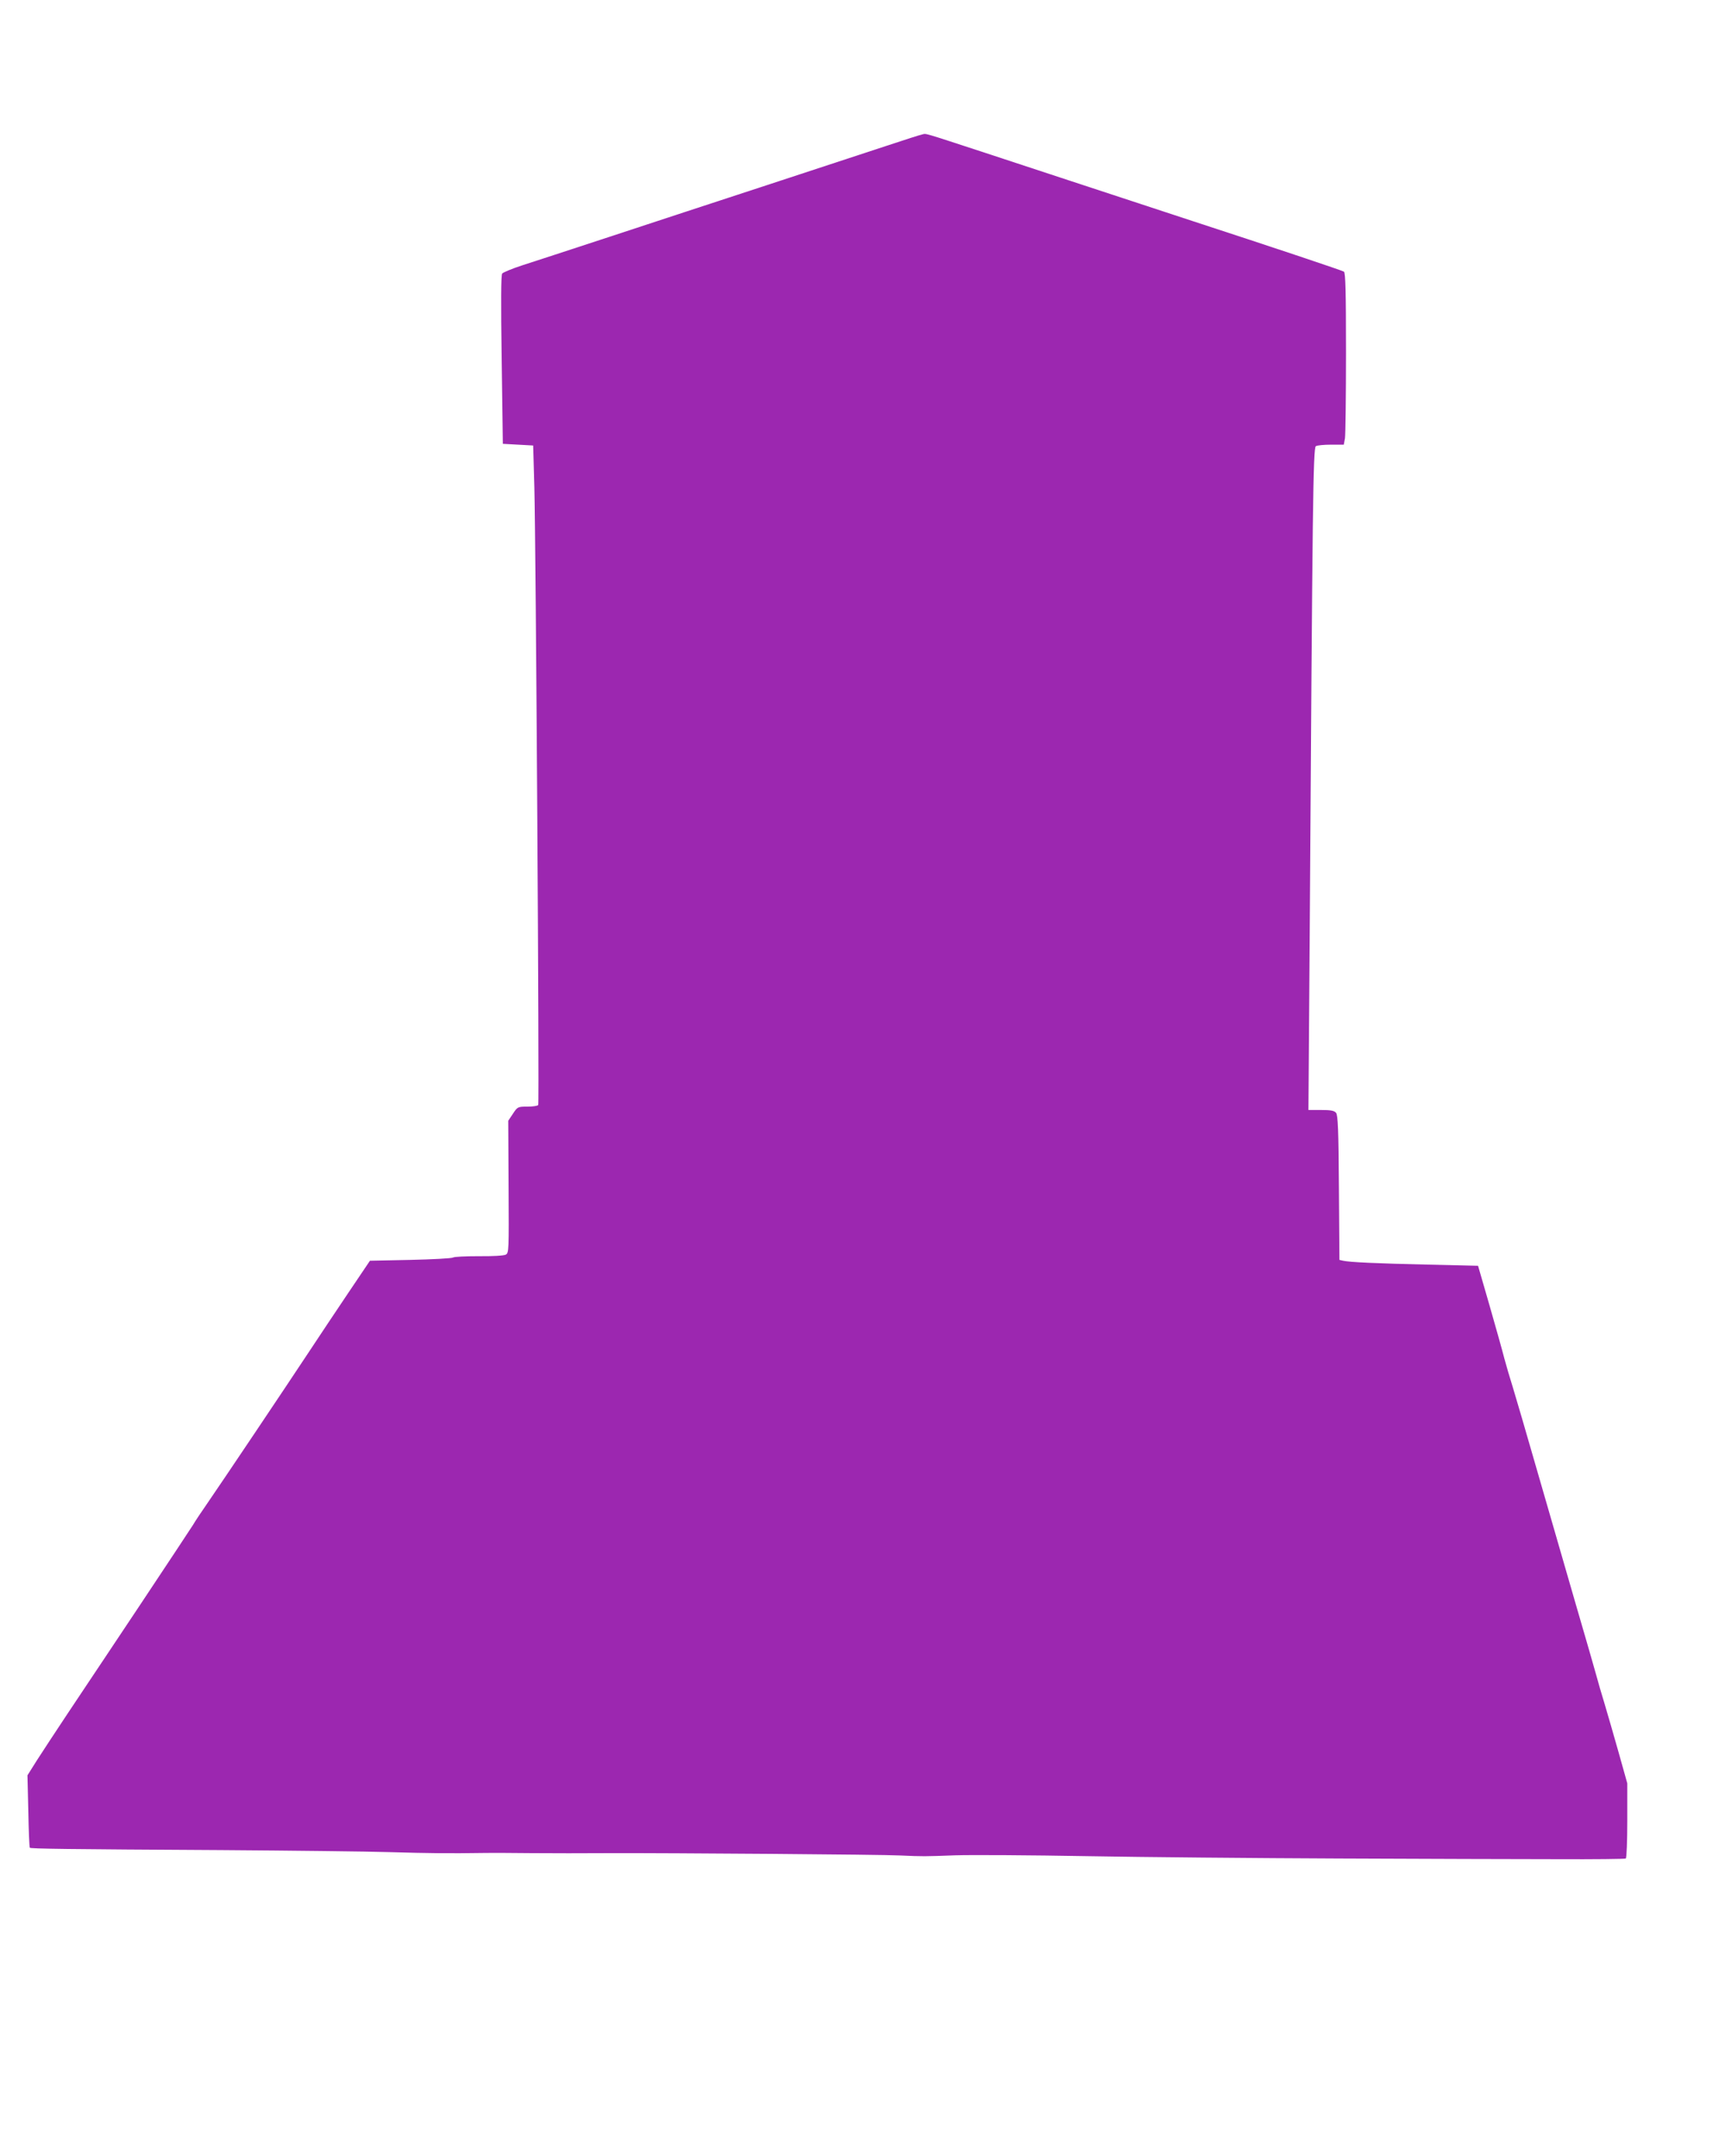
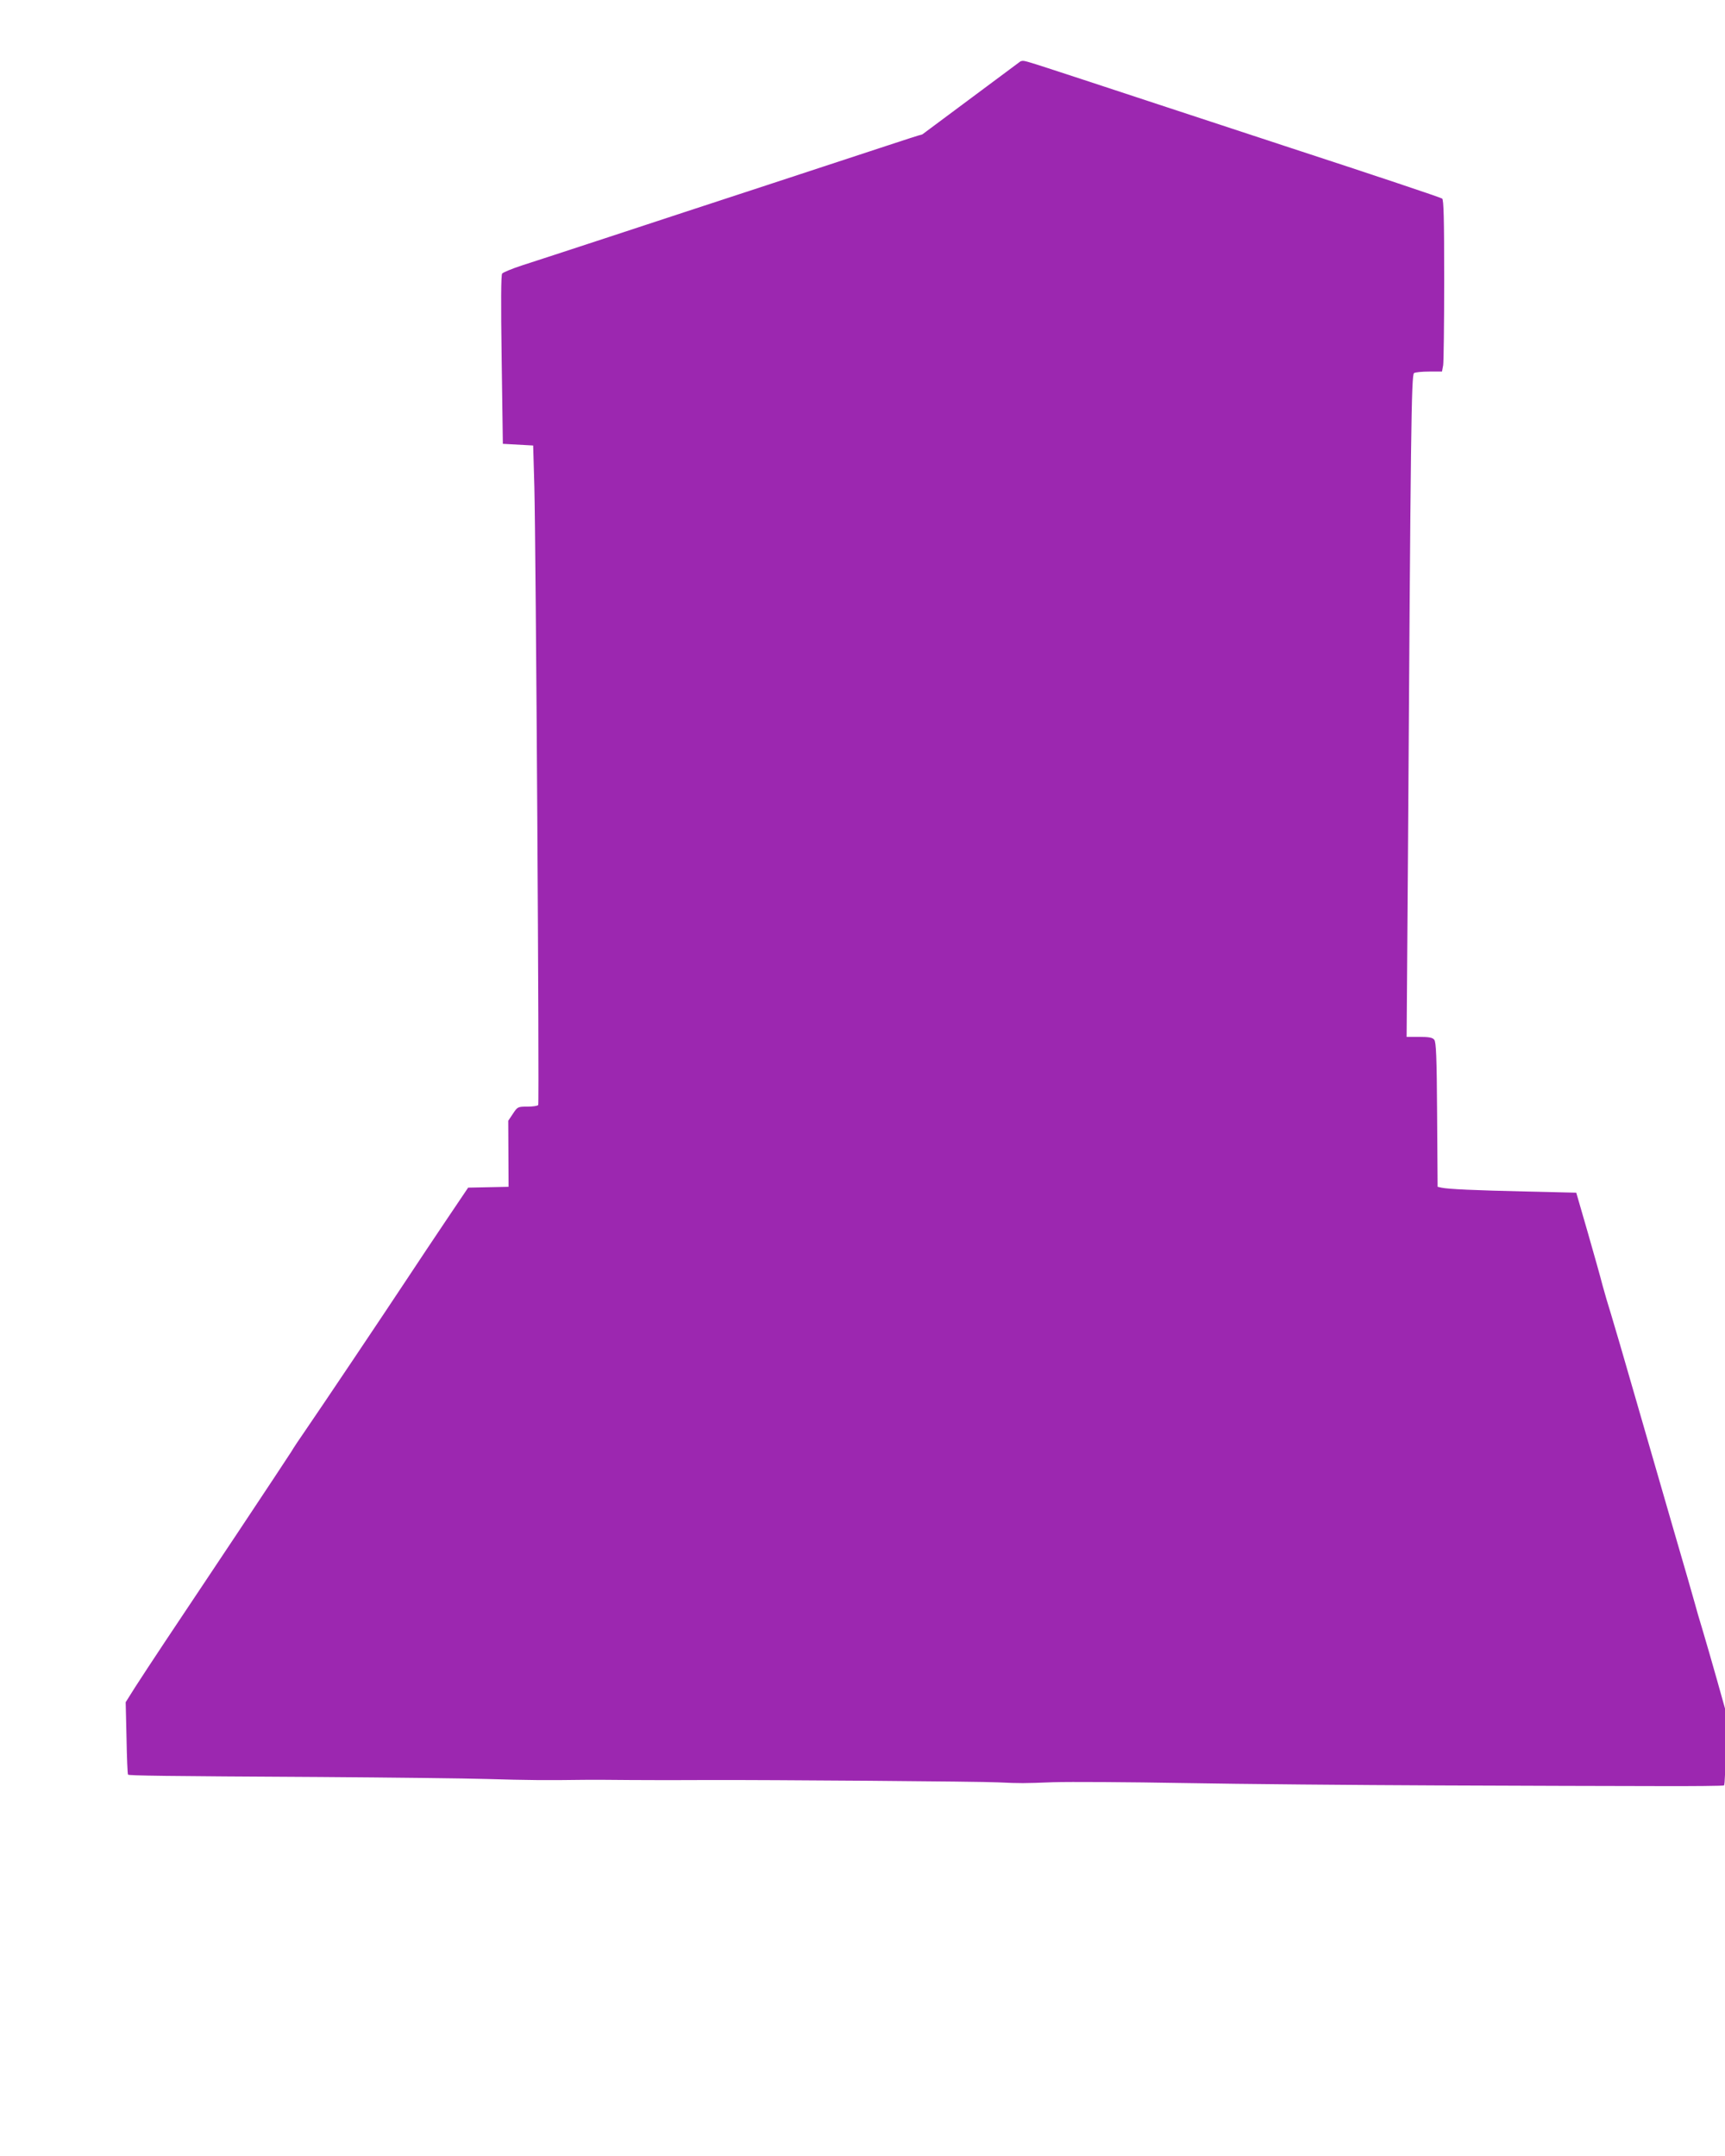
<svg xmlns="http://www.w3.org/2000/svg" version="1.0" width="1024pt" height="1280pt" viewBox="0 0 1024 1280" preserveAspectRatio="xMidYMid meet">
  <g transform="translate(0,1280) scale(0.1,-0.1)" fill="#9c27b0" stroke="none">
-     <path d="M5475 12002 c-11 -2 -105 -32 -210 -67 -104 -34 -426 -140 -715 -235 -289 -94 -709 -233 -935 -307 -225 -74 -458 -150 -517 -169 -58 -19 -111 -41 -117 -48 -7 -8 -8 -171 -3 -512 l7 -499 90 -5 90 -5 7 -245 c9 -347 30 -3658 23 -3670 -3 -6 -32 -10 -64 -10 -57 0 -59 -1 -86 -42 l-28 -42 2 -392 c2 -379 2 -393 -17 -403 -11 -6 -80 -10 -160 -9 -77 0 -146 -3 -153 -8 -8 -5 -122 -11 -253 -14 l-240 -5 -128 -190 c-70 -104 -174 -260 -230 -345 -150 -227 -513 -768 -599 -893 -41 -59 -83 -122 -93 -140 -11 -18 -153 -232 -315 -476 -163 -244 -300 -451 -306 -459 -5 -8 -64 -96 -130 -195 -66 -99 -145 -220 -176 -268 l-56 -89 5 -212 c2 -117 6 -215 9 -218 6 -6 210 -9 1138 -14 418 -3 866 -8 995 -12 234 -7 361 -8 560 -5 58 1 188 0 290 -1 102 -1 313 -1 470 0 344 1 1603 -8 1715 -14 132 -6 143 -6 325 1 96 3 447 1 780 -5 333 -6 1008 -12 1500 -14 492 -2 1074 -4 1294 -4 219 -1 403 1 407 4 5 3 9 104 9 226 l0 220 -51 182 c-28 99 -66 231 -84 291 -19 61 -40 135 -48 165 -8 30 -65 228 -127 440 -61 212 -163 565 -227 785 -63 220 -128 441 -143 490 -16 50 -38 126 -50 170 -11 44 -51 186 -88 315 l-68 235 -299 7 c-304 7 -462 14 -502 23 l-22 5 -3 429 c-2 345 -6 431 -17 444 -10 13 -31 17 -89 17 l-75 0 8 1093 c16 2505 20 2838 36 2848 8 5 48 9 90 9 l76 0 7 38 c3 20 6 249 6 508 0 365 -3 474 -12 481 -7 6 -413 142 -903 302 -489 161 -1041 342 -1225 403 -385 126 -349 115 -375 110z" />
+     <path d="M5475 12002 c-11 -2 -105 -32 -210 -67 -104 -34 -426 -140 -715 -235 -289 -94 -709 -233 -935 -307 -225 -74 -458 -150 -517 -169 -58 -19 -111 -41 -117 -48 -7 -8 -8 -171 -3 -512 l7 -499 90 -5 90 -5 7 -245 c9 -347 30 -3658 23 -3670 -3 -6 -32 -10 -64 -10 -57 0 -59 -1 -86 -42 l-28 -42 2 -392 l-240 -5 -128 -190 c-70 -104 -174 -260 -230 -345 -150 -227 -513 -768 -599 -893 -41 -59 -83 -122 -93 -140 -11 -18 -153 -232 -315 -476 -163 -244 -300 -451 -306 -459 -5 -8 -64 -96 -130 -195 -66 -99 -145 -220 -176 -268 l-56 -89 5 -212 c2 -117 6 -215 9 -218 6 -6 210 -9 1138 -14 418 -3 866 -8 995 -12 234 -7 361 -8 560 -5 58 1 188 0 290 -1 102 -1 313 -1 470 0 344 1 1603 -8 1715 -14 132 -6 143 -6 325 1 96 3 447 1 780 -5 333 -6 1008 -12 1500 -14 492 -2 1074 -4 1294 -4 219 -1 403 1 407 4 5 3 9 104 9 226 l0 220 -51 182 c-28 99 -66 231 -84 291 -19 61 -40 135 -48 165 -8 30 -65 228 -127 440 -61 212 -163 565 -227 785 -63 220 -128 441 -143 490 -16 50 -38 126 -50 170 -11 44 -51 186 -88 315 l-68 235 -299 7 c-304 7 -462 14 -502 23 l-22 5 -3 429 c-2 345 -6 431 -17 444 -10 13 -31 17 -89 17 l-75 0 8 1093 c16 2505 20 2838 36 2848 8 5 48 9 90 9 l76 0 7 38 c3 20 6 249 6 508 0 365 -3 474 -12 481 -7 6 -413 142 -903 302 -489 161 -1041 342 -1225 403 -385 126 -349 115 -375 110z" />
  </g>
</svg>